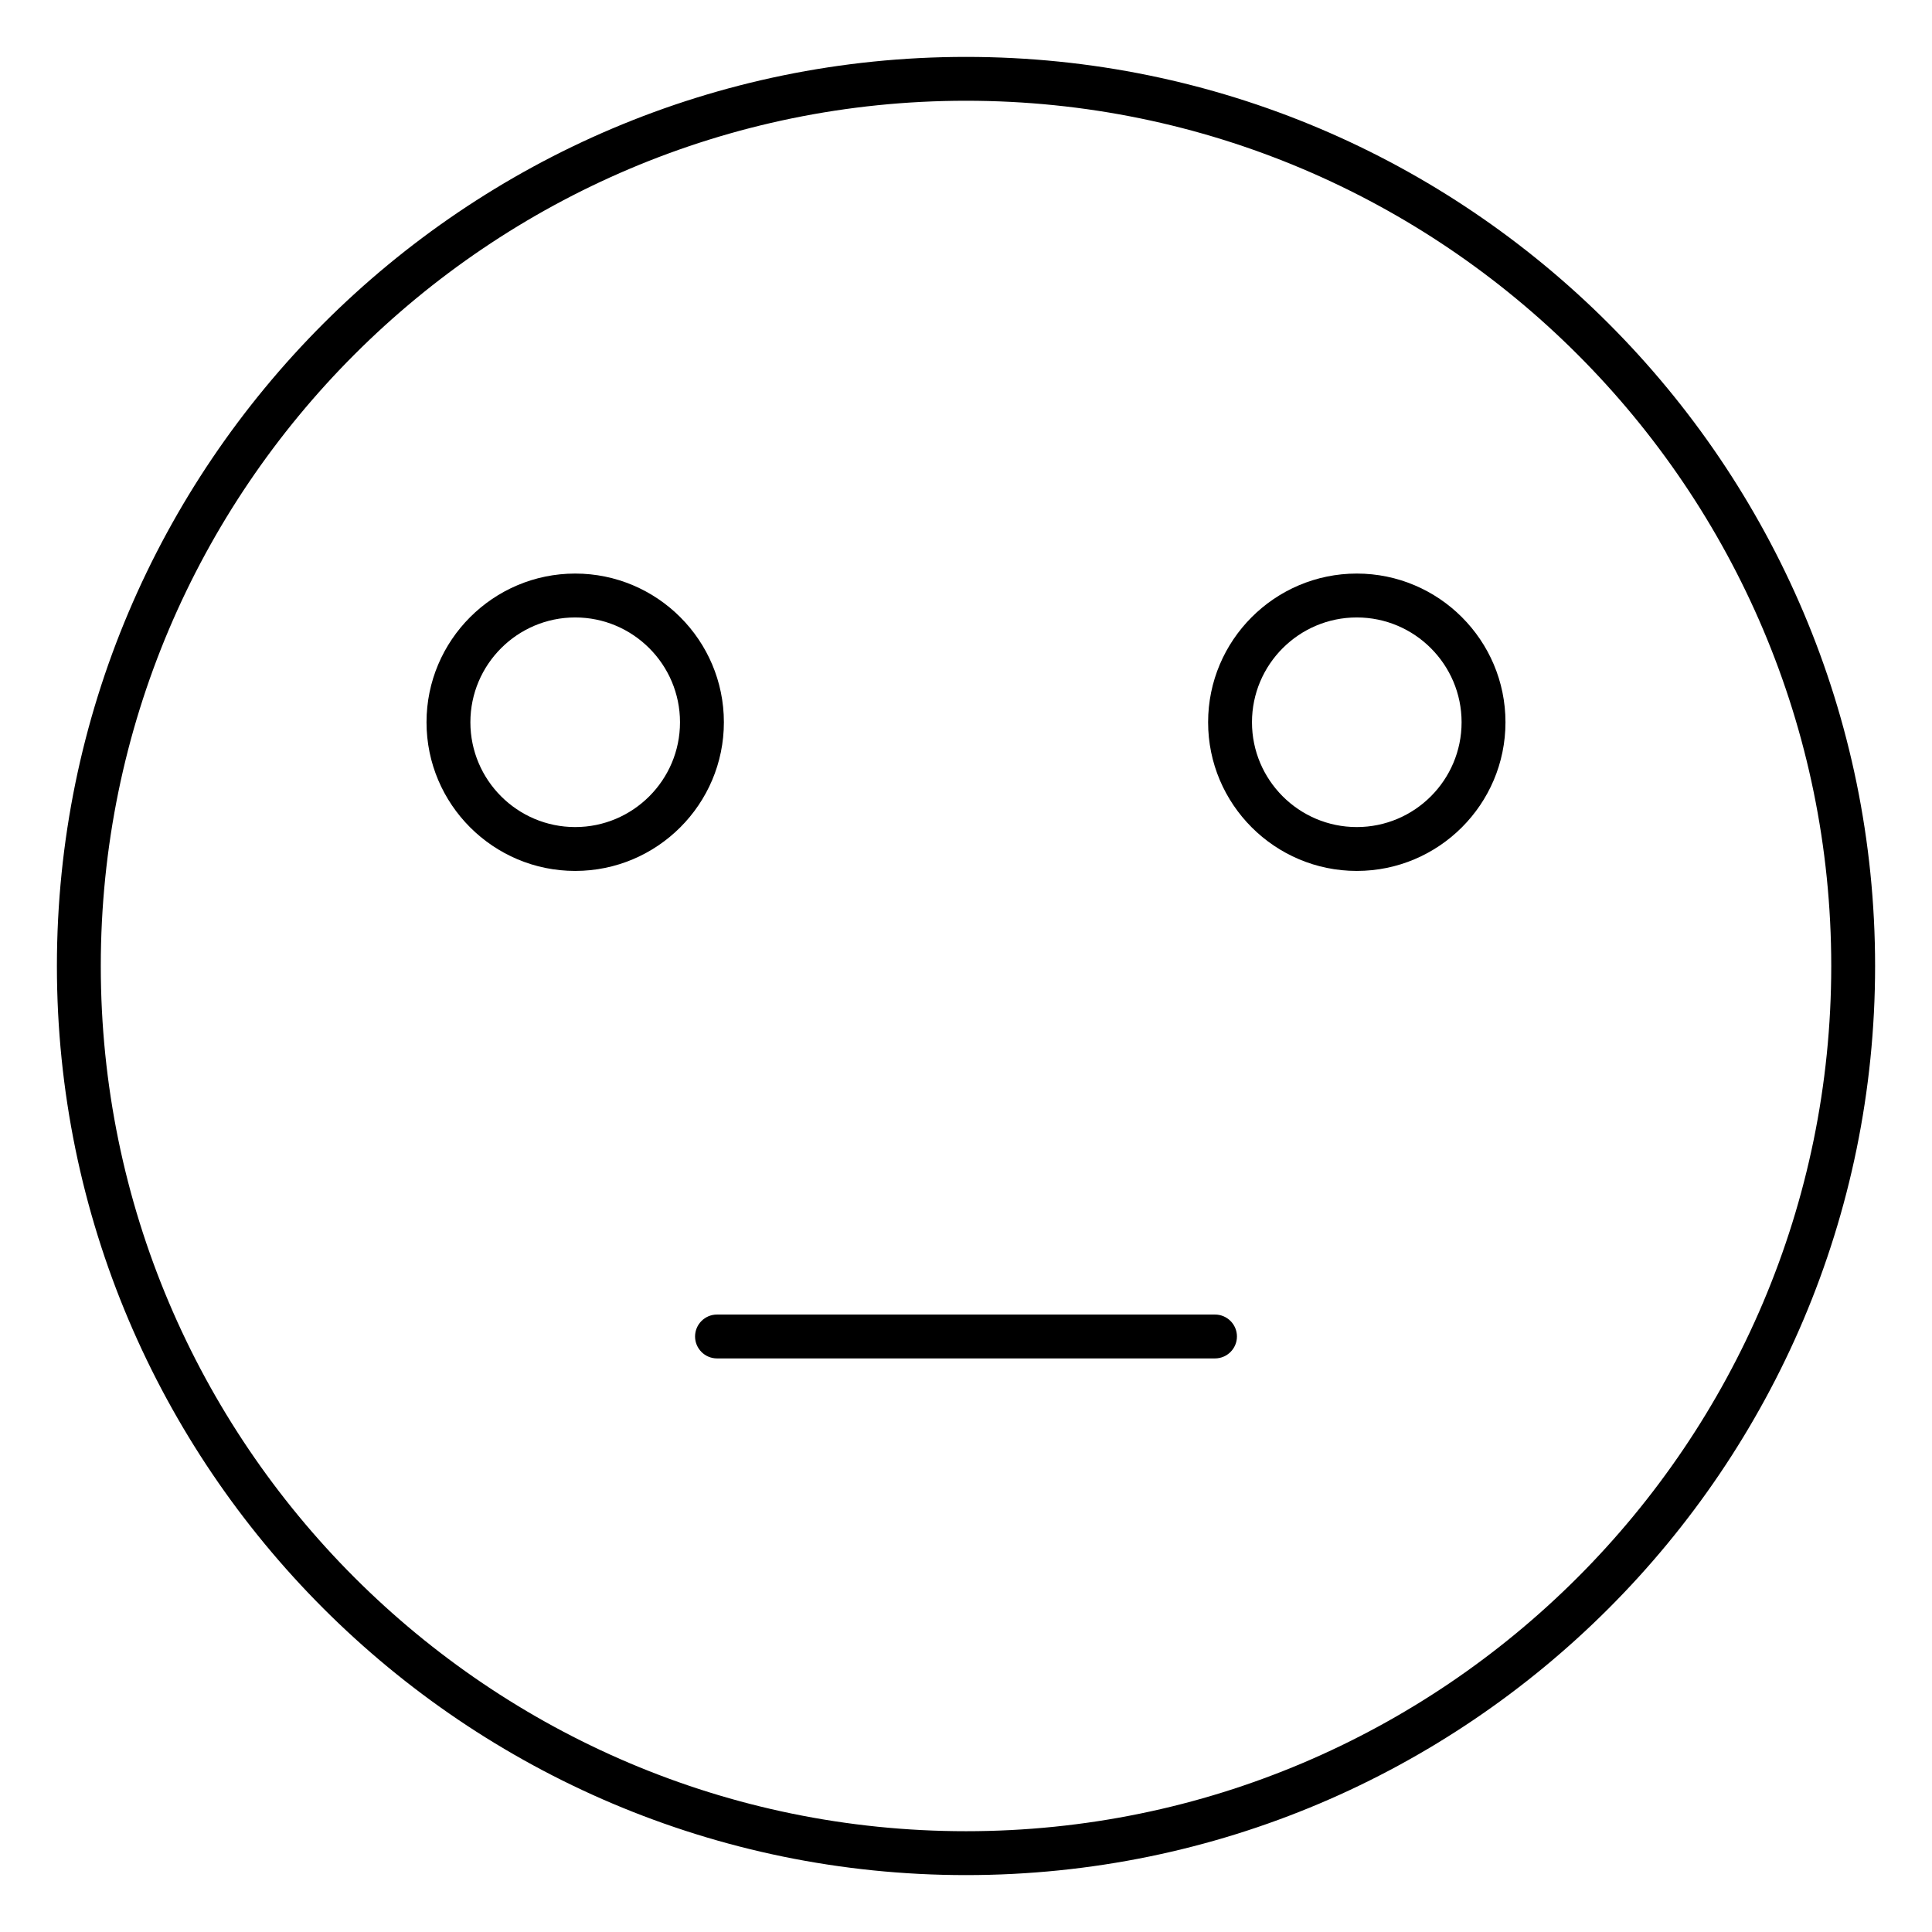
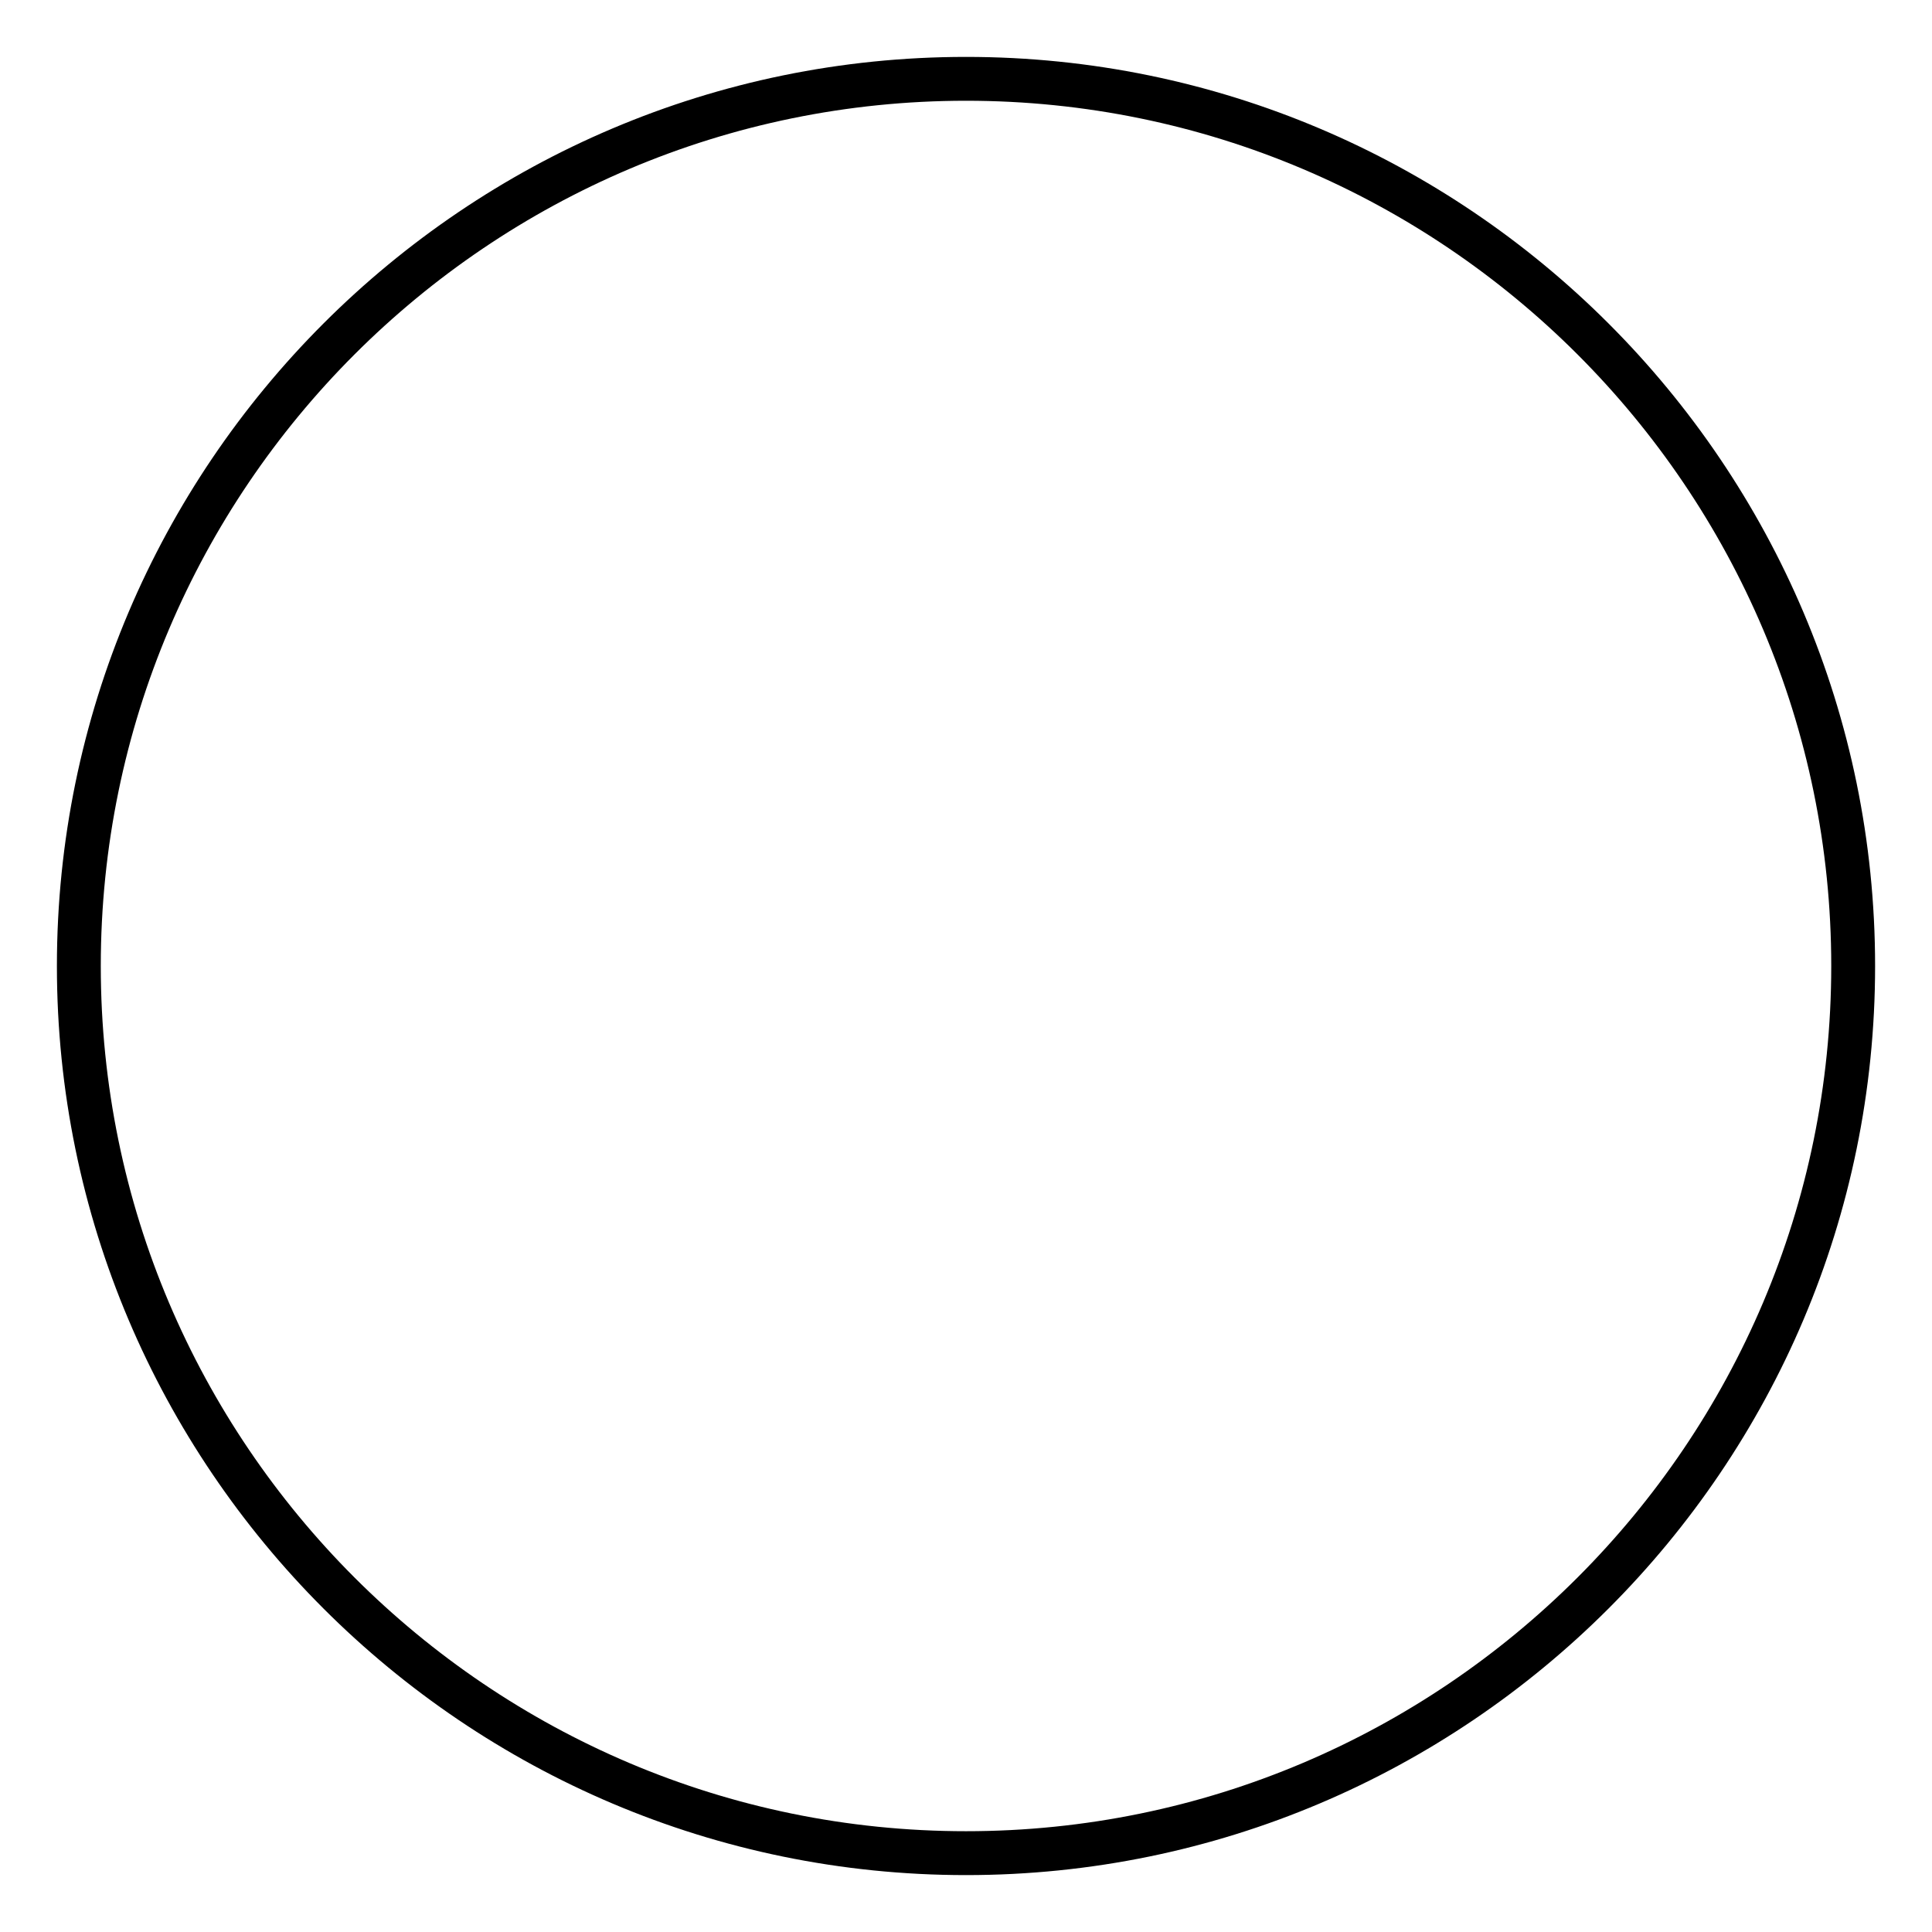
<svg xmlns="http://www.w3.org/2000/svg" fill="#000000" width="800px" height="800px" version="1.1" viewBox="144 144 512 512">
  <g>
    <path d="m400.01 159.08c-132.85 0-240.93 108.08-240.93 240.93 0 132.84 108.08 240.91 240.93 240.91 132.84 0 240.91-108.07 240.91-240.91 0-132.85-108.07-240.93-240.91-240.93zm0 470.21c-126.44 0-229.3-102.86-229.3-229.29 0-126.44 102.86-229.3 229.3-229.3 126.43 0 229.29 102.86 229.29 229.3-0.004 126.43-102.86 229.29-229.29 229.29z" />
-     <path d="m296.43 296c-21.727 0-39.398 17.68-39.398 39.406 0 21.727 17.672 39.398 39.398 39.398 21.727 0 39.406-17.672 39.406-39.398 0-21.727-17.68-39.406-39.406-39.406zm0 67.18c-15.316 0-27.773-12.457-27.773-27.773s12.457-27.777 27.773-27.777c15.316 0 27.777 12.465 27.777 27.777 0.004 15.316-12.461 27.773-27.777 27.773z" />
-     <path d="m503.56 296c-21.727 0-39.398 17.68-39.398 39.406 0 21.727 17.672 39.398 39.398 39.398 21.734 0 39.406-17.672 39.406-39.398 0-21.727-17.672-39.406-39.406-39.406zm0 67.18c-15.316 0-27.773-12.457-27.773-27.773s12.457-27.777 27.773-27.777c15.324 0 27.777 12.465 27.777 27.777 0 15.316-12.453 27.773-27.777 27.773z" />
-     <path d="m465.99 492.37h-131.98c-3.207 0-5.812 2.606-5.812 5.812 0 3.207 2.606 5.812 5.812 5.812h131.98c3.207 0 5.812-2.606 5.812-5.812 0-3.211-2.606-5.812-5.816-5.812z" />
  </g>
</svg>